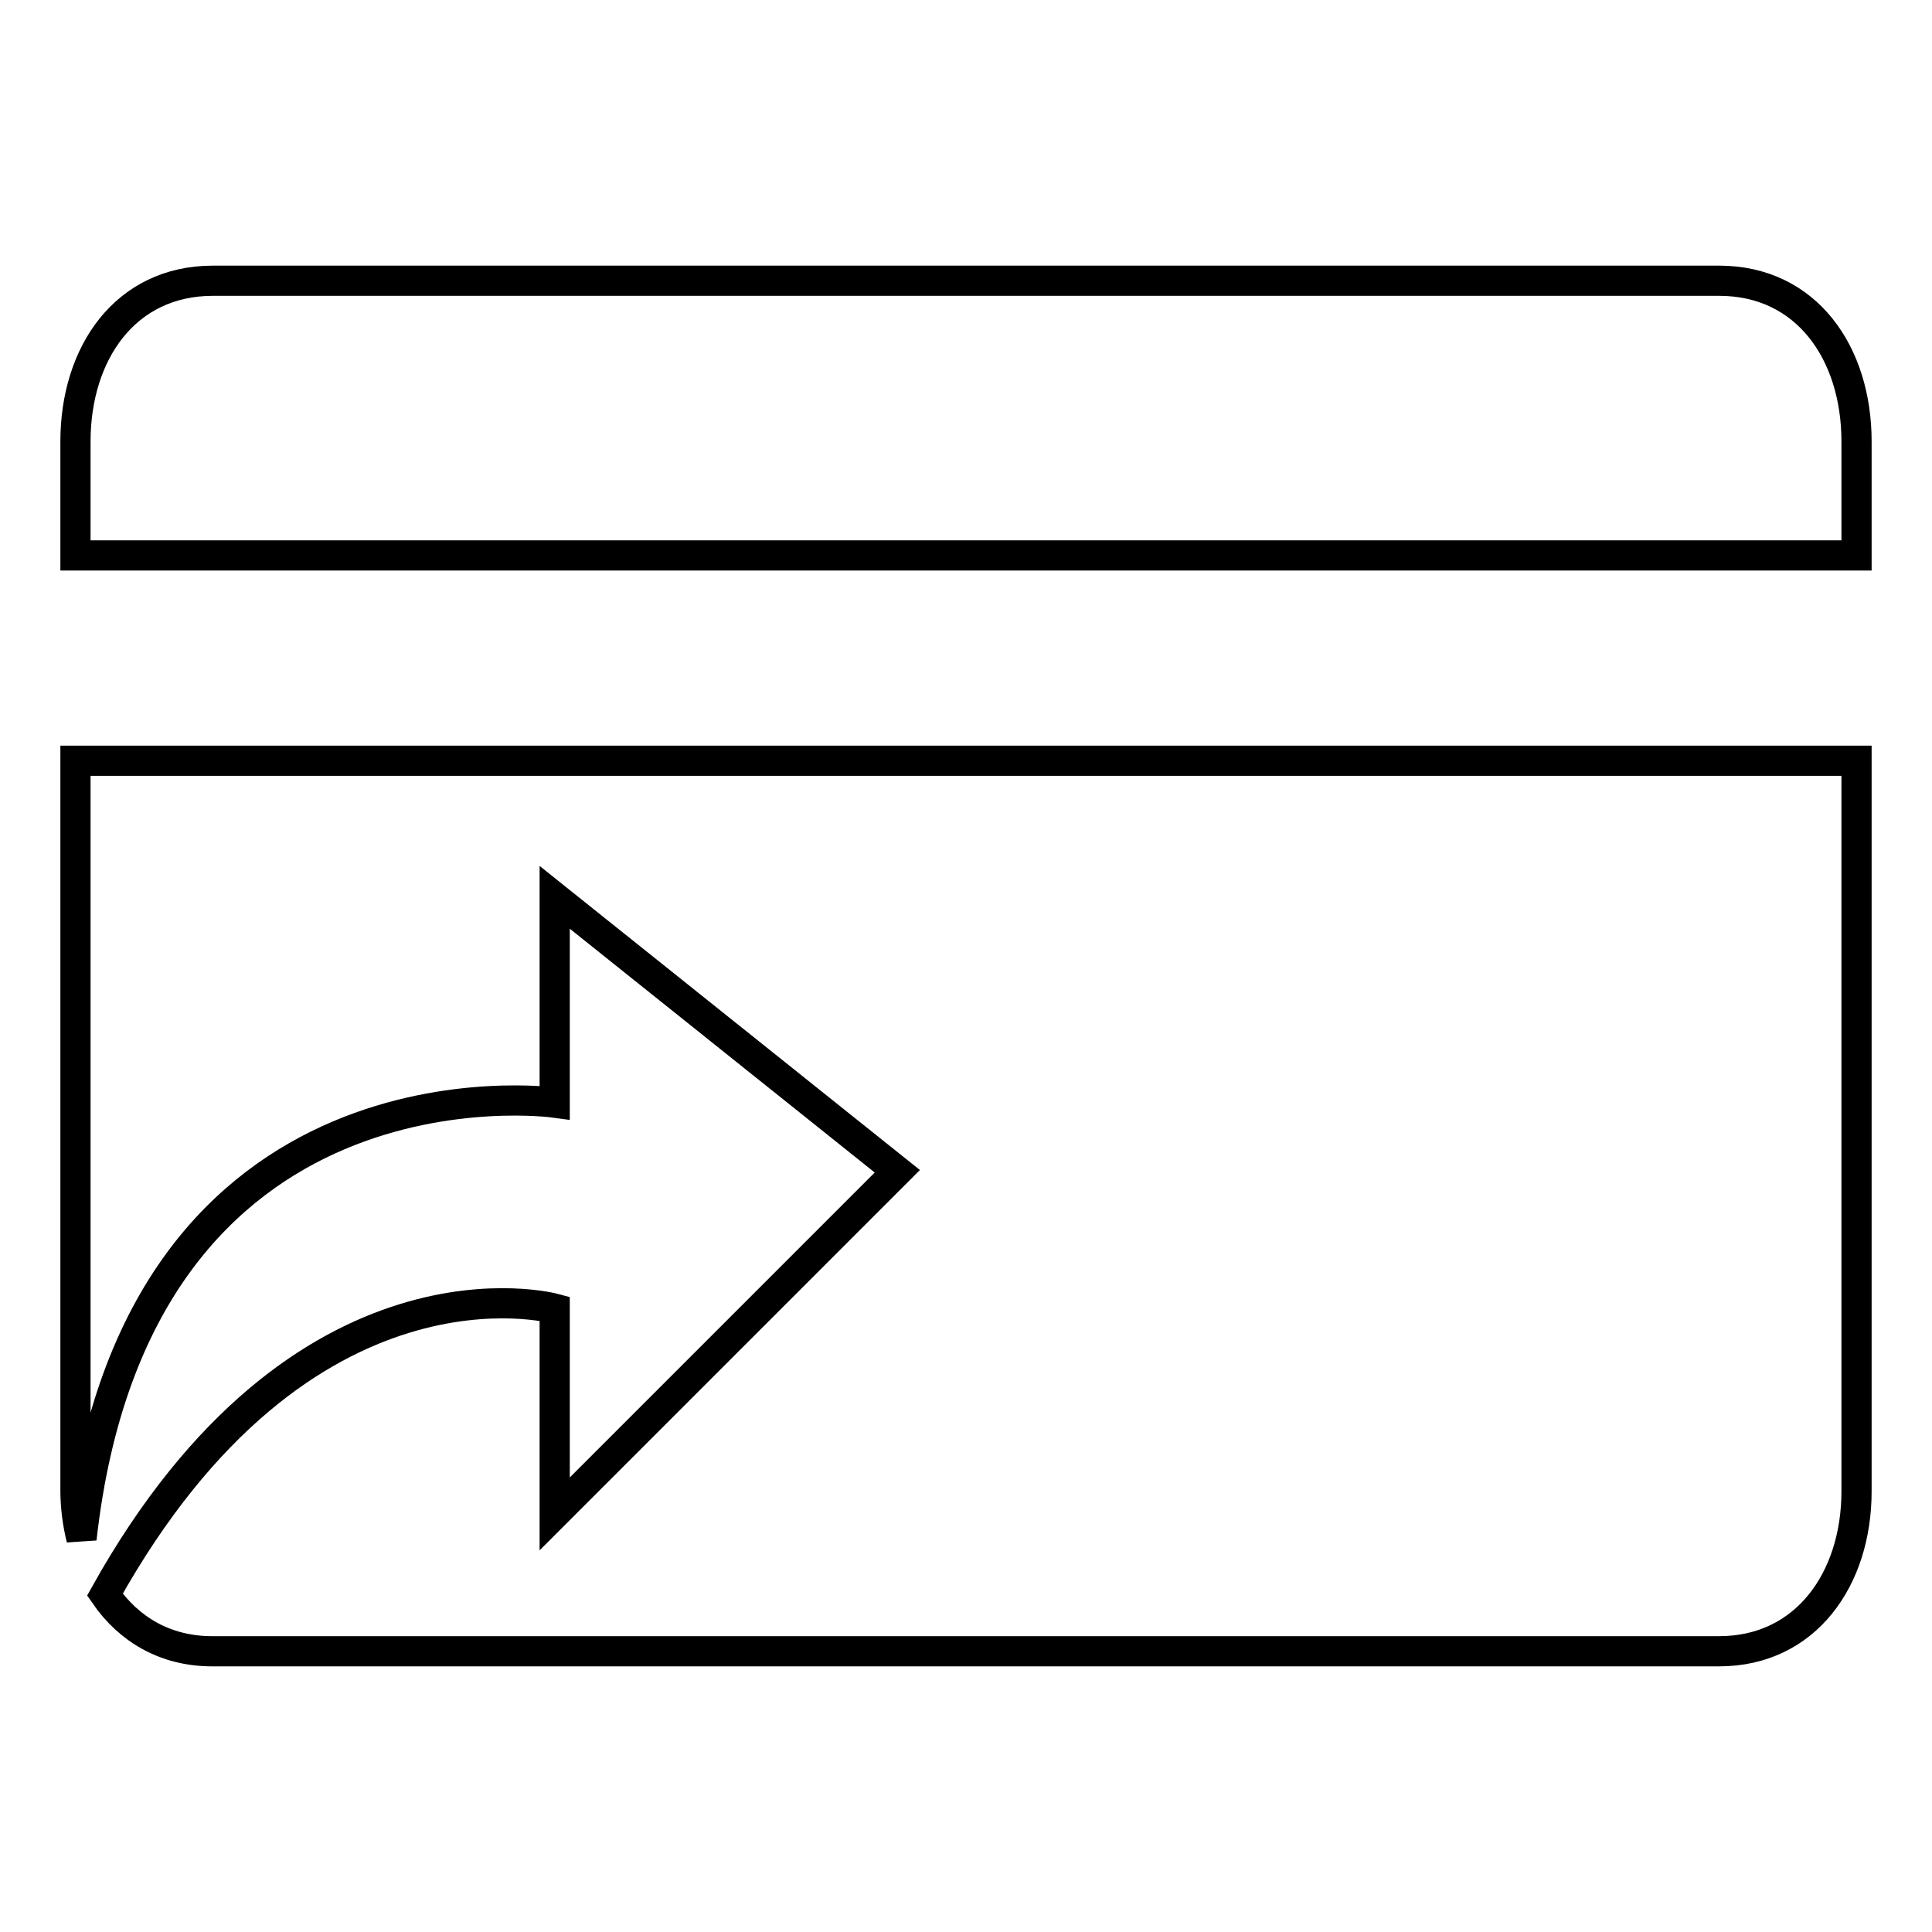
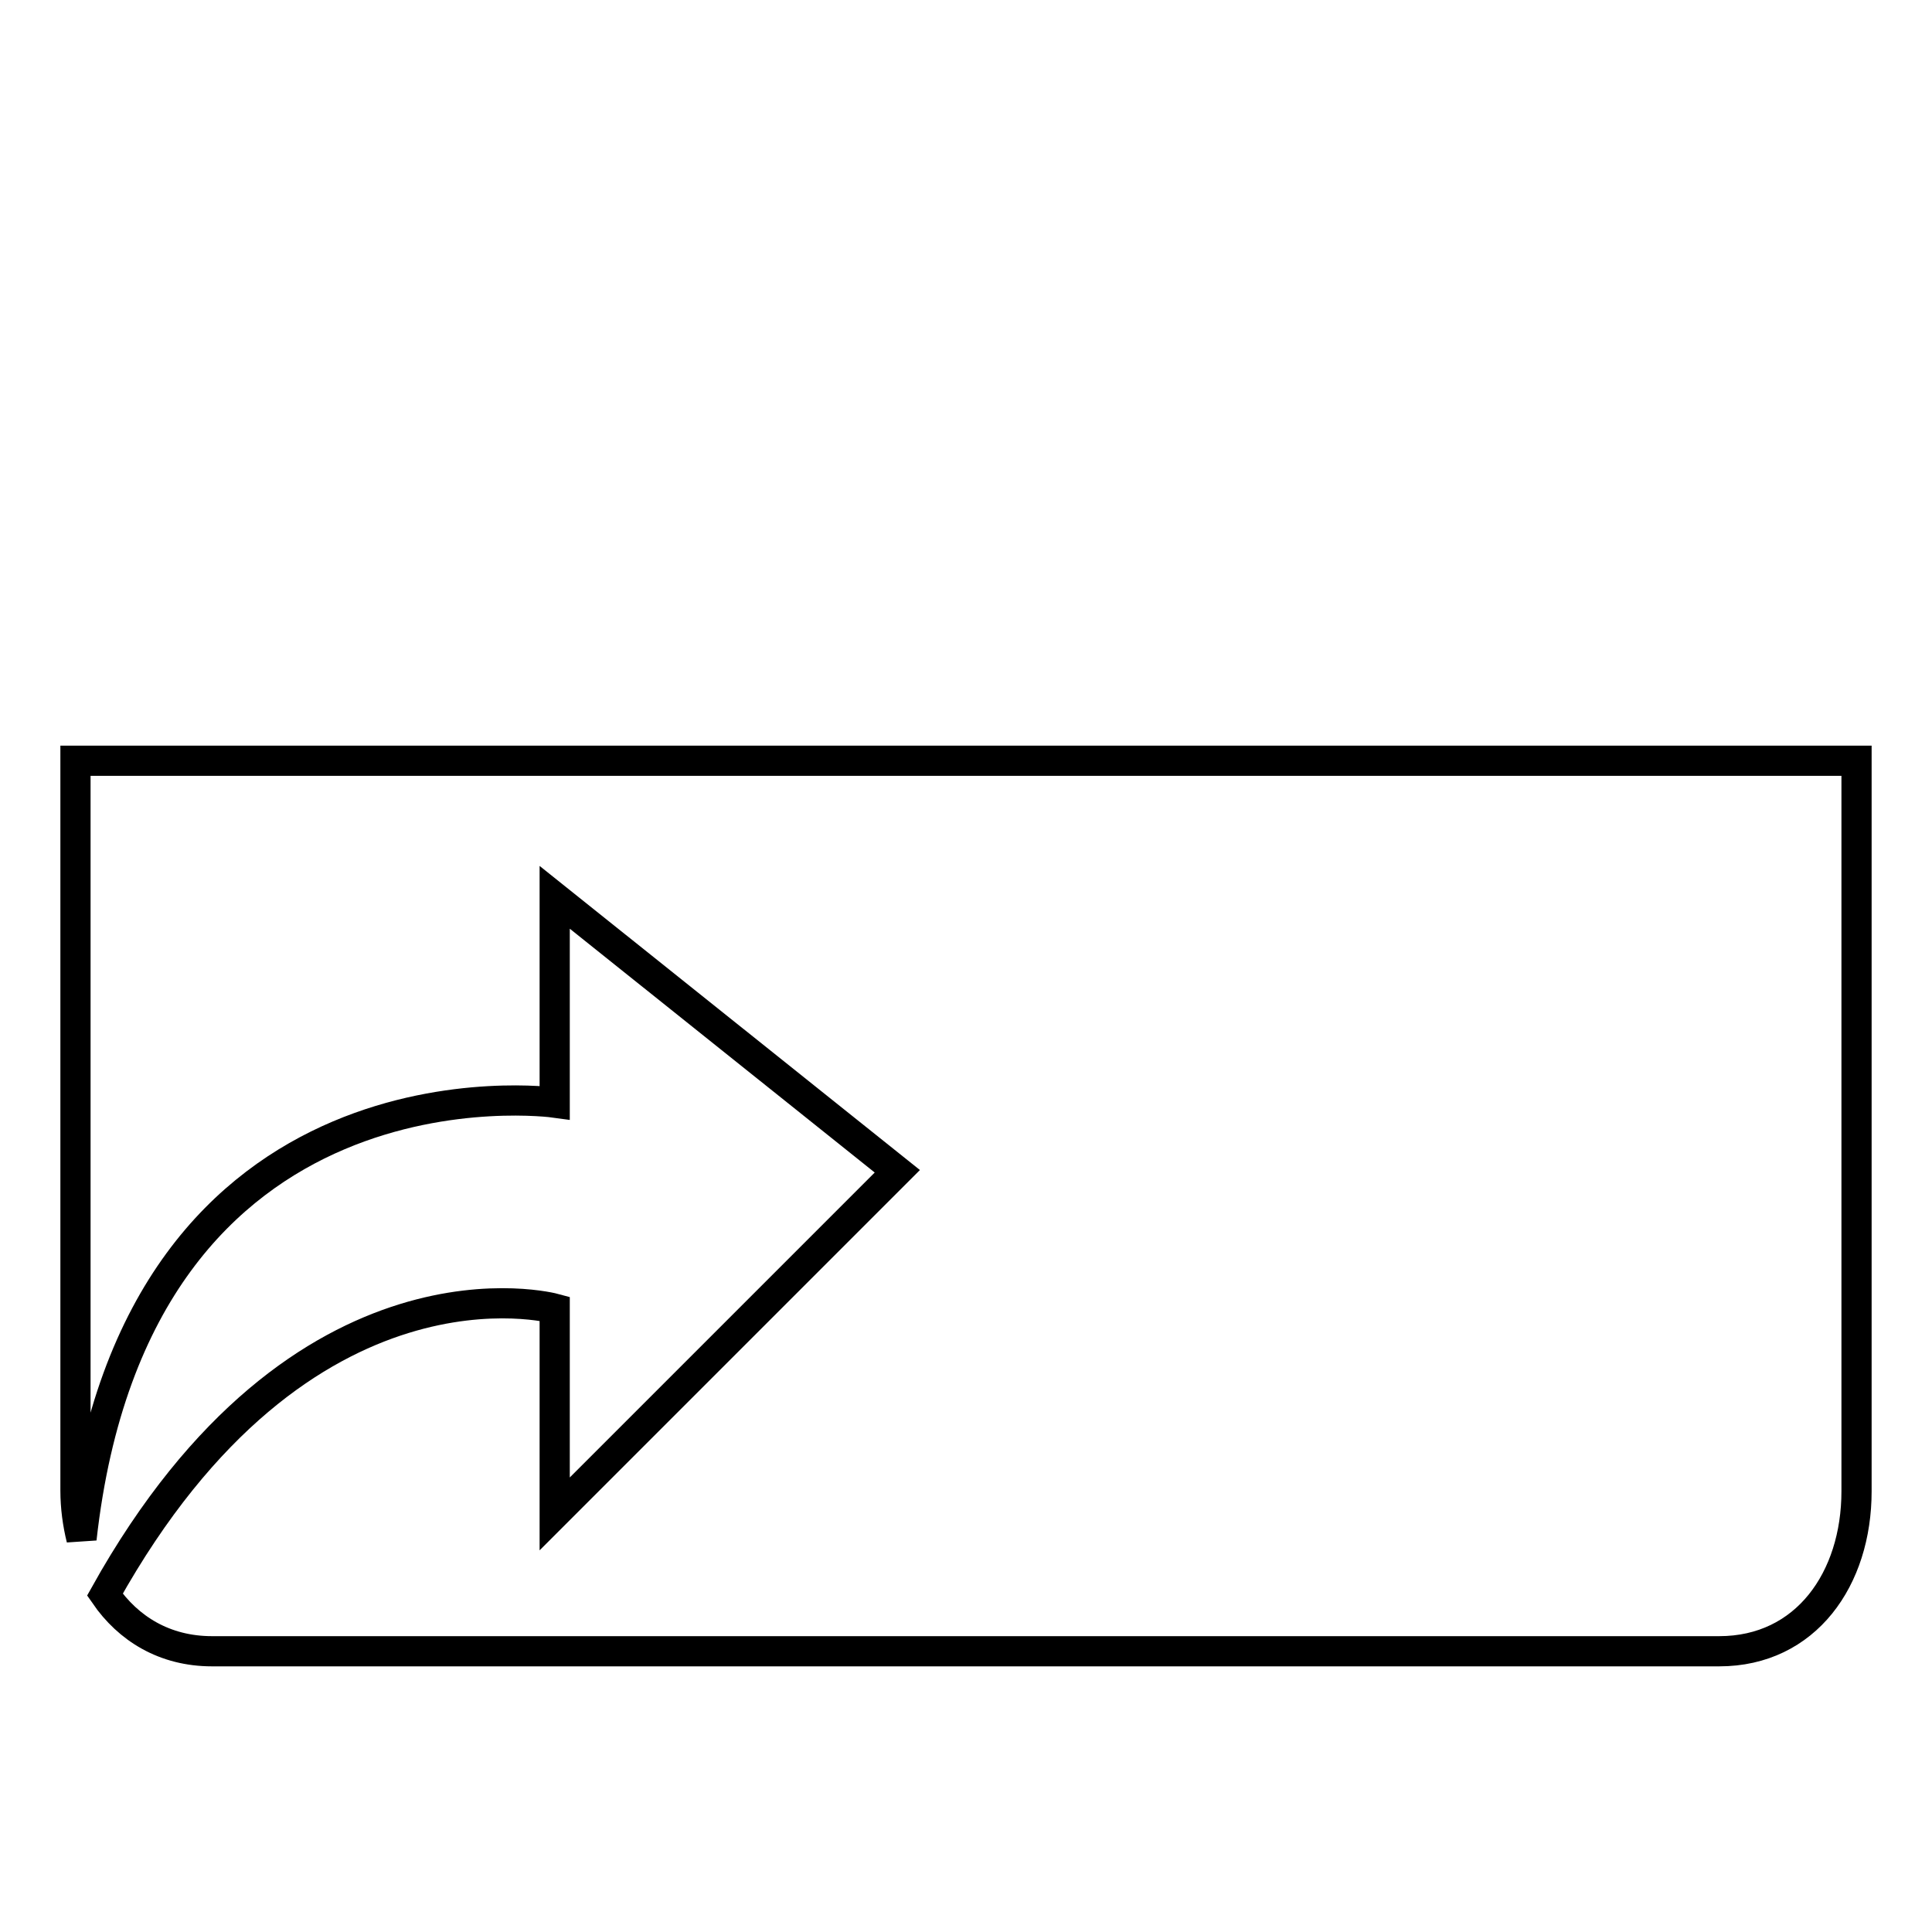
<svg xmlns="http://www.w3.org/2000/svg" version="1.1" x="0px" y="0px" viewBox="0 0 256 256" enable-background="new 0 0 256 256" xml:space="preserve">
  <g>
    <g>
-       <path stroke-width="4" fill-opacity="0" stroke="#000000" d="M227.8,37.2H28.2C16.6,37.2,10,46.8,10,58.5v15.1h236V58.5C246,46.8,239.4,37.2,227.8,37.2z" />
      <path stroke-width="4" fill-opacity="0" stroke="#000000" d="M10,197.5c0,2.2,0.3,4.4,0.8,6.4c7.3-65.5,62.7-57.8,62.7-57.8v-27.2l45.4,36.3l-45.4,45.4v-27.2c0,0-33.4-9.1-59.6,37.9c3.1,4.5,7.9,7.5,14.2,7.5h199.7c11.5,0,18.2-9.6,18.2-21.2v-96.8H10V197.5z" />
    </g>
  </g>
</svg>